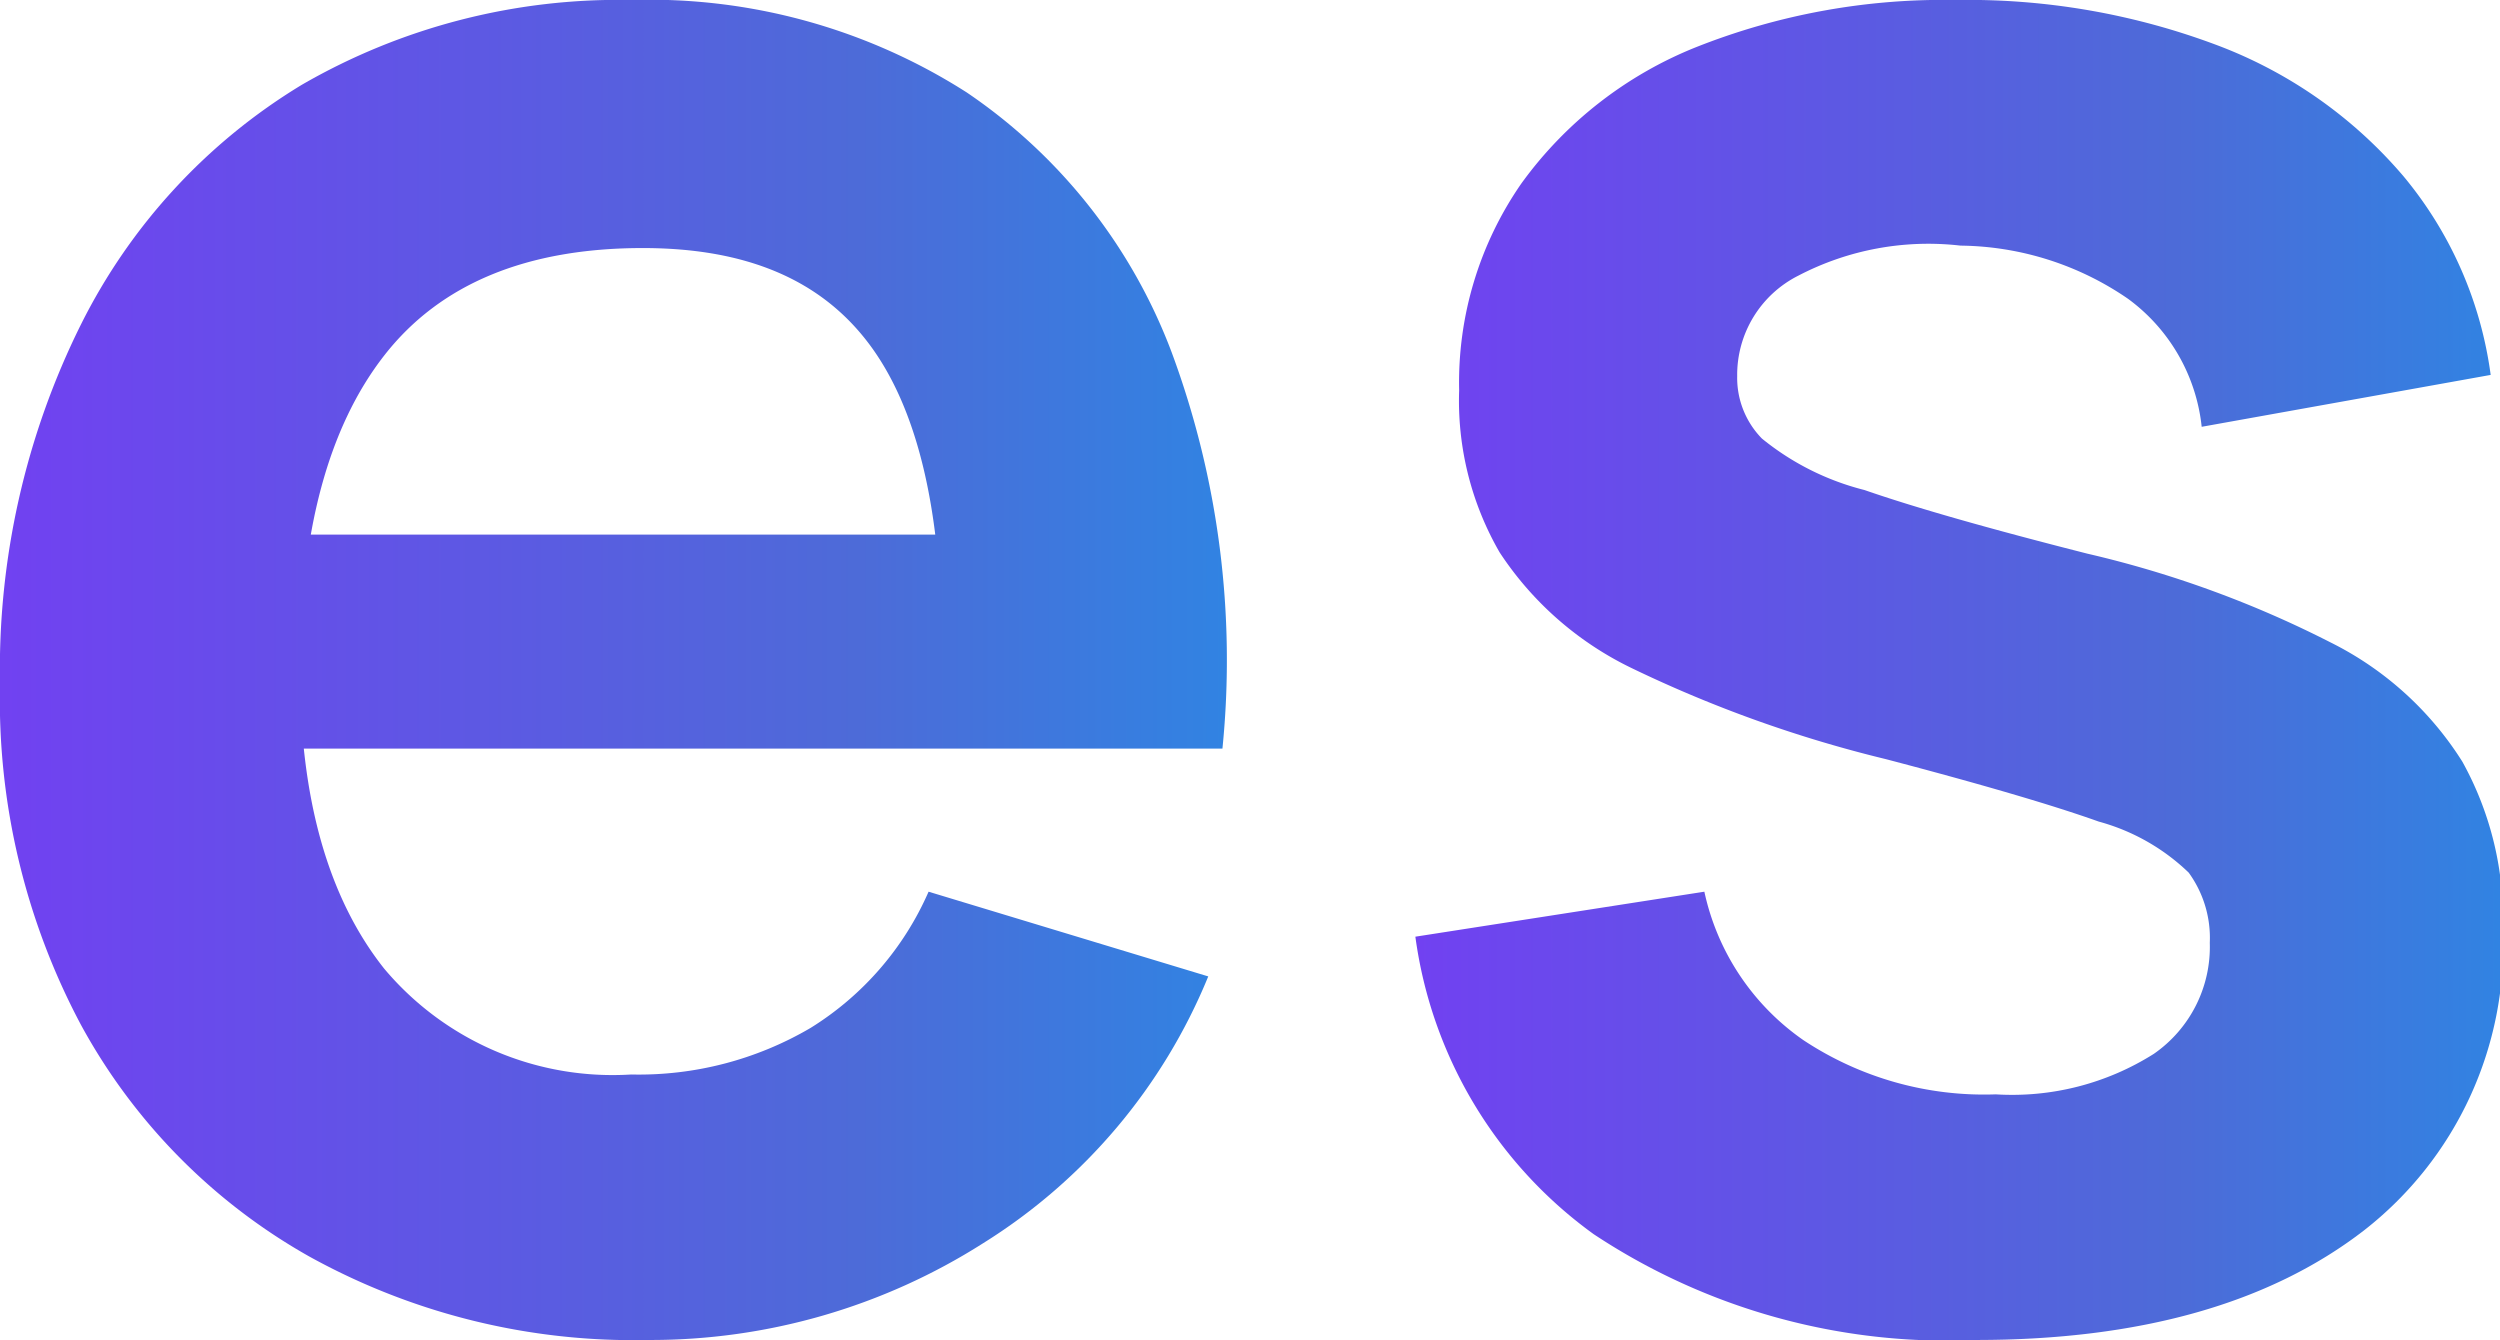
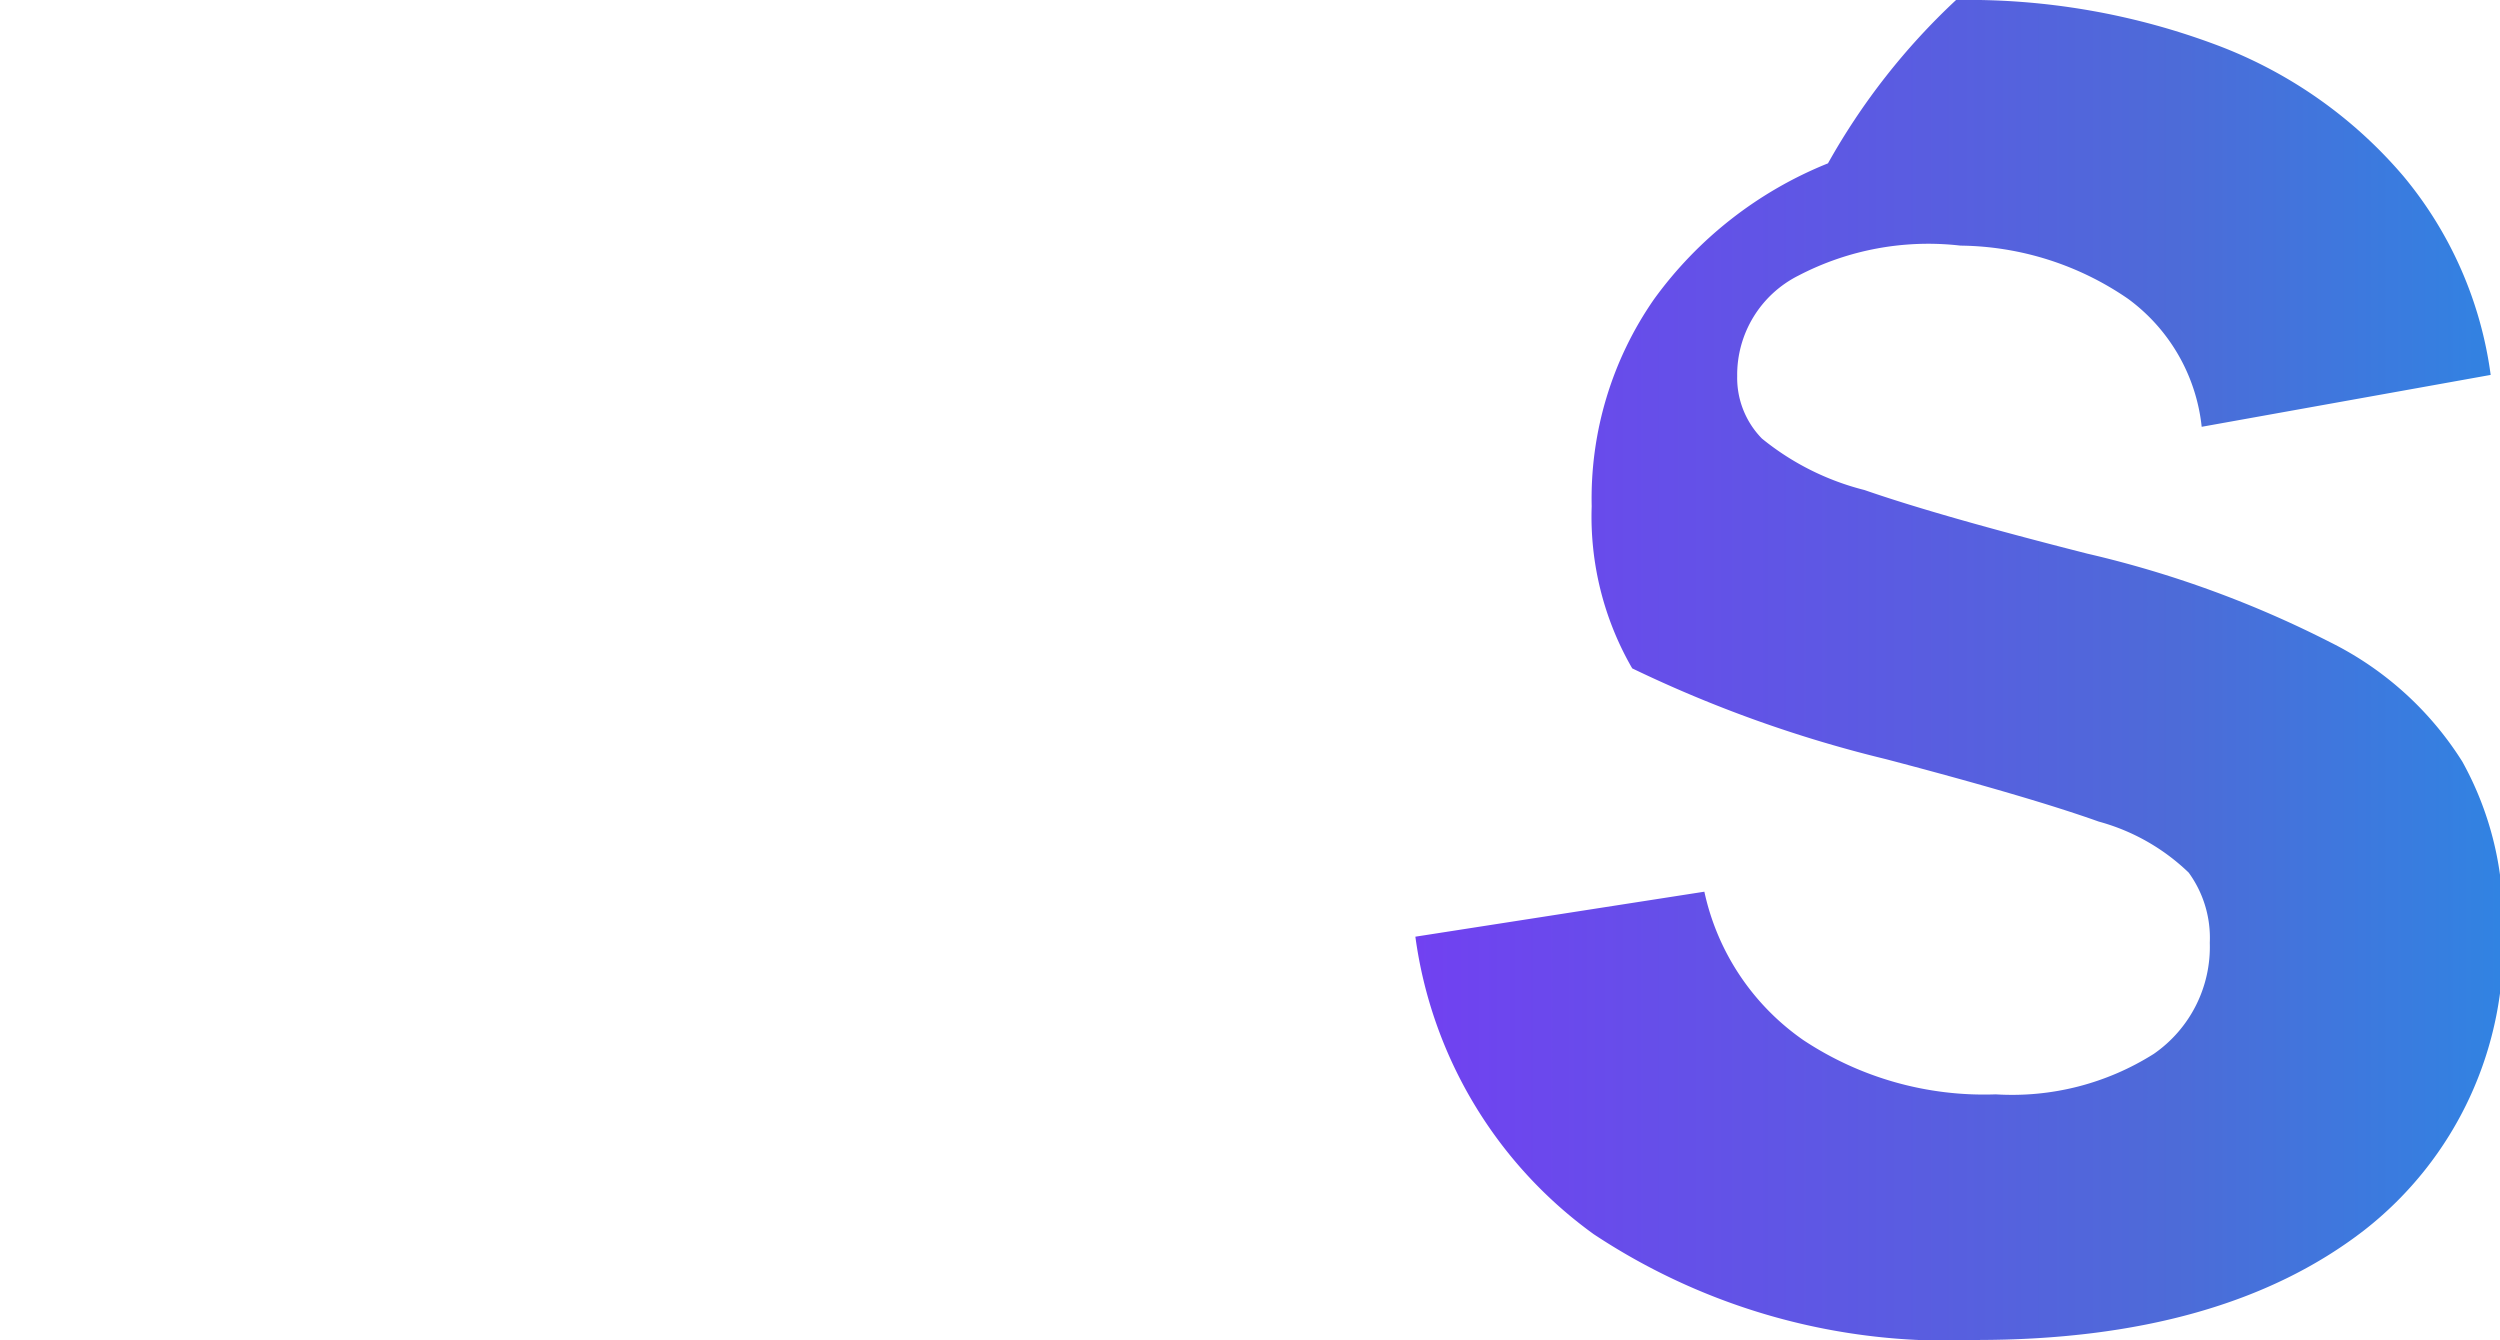
<svg xmlns="http://www.w3.org/2000/svg" xmlns:xlink="http://www.w3.org/1999/xlink" viewBox="0 0 61.68 33.06">
  <defs>
    <linearGradient id="a" y1="16.53" x2="30.24" y2="16.53" gradientUnits="userSpaceOnUse">
      <stop offset="0" stop-color="#7141f1" />
      <stop offset="0.7" stop-color="#4d6bd8" />
      <stop offset="1" stop-color="#3183e2" />
    </linearGradient>
    <linearGradient id="b" x1="34.92" y1="16.53" x2="61.68" y2="16.53" xlink:href="#a" />
  </defs>
-   <path d="M16,33.06A16.52,16.52,0,0,1,7.63,31,14.53,14.53,0,0,1,2,25.29a17.07,17.07,0,0,1-2-8.41A19.11,19.11,0,0,1,2,8,14.45,14.45,0,0,1,7.45,2.09,15.61,15.61,0,0,1,15.57,0a14.54,14.54,0,0,1,8.28,2.28A13.47,13.47,0,0,1,28.91,8.7a21.84,21.84,0,0,1,1.25,9.77H23.23V15.92c0-3.4-.62-5.89-1.8-7.45s-3-2.35-5.57-2.35c-2.86,0-5,.88-6.38,2.65S7.4,13.13,7.4,16.53q0,4.75,2.08,7.37a7.36,7.36,0,0,0,6.09,2.61A8.37,8.37,0,0,0,20,25.36,7.48,7.48,0,0,0,22.91,22l6.9,2.09a14,14,0,0,1-5.55,6.58A15.28,15.28,0,0,1,16,33.06ZM5.19,18.47V13.19H26.74v5.28Z" style="fill:url(#a)" />
-   <path d="M48.75,33.06a15.78,15.78,0,0,1-9.43-2.61,10.84,10.84,0,0,1-4.4-7.34L42.05,22a6,6,0,0,0,2.44,3.66A8.07,8.07,0,0,0,49.24,27a6.54,6.54,0,0,0,3.9-1,3.21,3.21,0,0,0,1.38-2.74A2.74,2.74,0,0,0,54,21.53a5.14,5.14,0,0,0-2.22-1.26q-1.71-.61-5.25-1.54a31.46,31.46,0,0,1-6.26-2.24A8.12,8.12,0,0,1,37,13.63a7.48,7.48,0,0,1-1-4,8.61,8.61,0,0,1,1.54-5.11,9.82,9.82,0,0,1,4.29-3.35A16.55,16.55,0,0,1,48.26,0a17.46,17.46,0,0,1,6.48,1.13A11.24,11.24,0,0,1,59.3,4.35a9.66,9.66,0,0,1,2.15,4.9l-7.13,1.28A4.5,4.5,0,0,0,52.5,7.37a7.42,7.42,0,0,0-4.13-1.31,6.93,6.93,0,0,0-4,.74,2.74,2.74,0,0,0-1.51,2.48,2.14,2.14,0,0,0,.61,1.54A6.54,6.54,0,0,0,46,12.09q1.84.64,5.5,1.57a26.17,26.17,0,0,1,6,2.19,8.11,8.11,0,0,1,3.25,2.94,8,8,0,0,1,1,4.15,8.91,8.91,0,0,1-3.43,7.42Q54.82,33.06,48.75,33.06Z" style="fill:url(#b)" />
+   <path d="M48.75,33.06a15.78,15.78,0,0,1-9.43-2.61,10.84,10.84,0,0,1-4.4-7.34L42.05,22a6,6,0,0,0,2.44,3.66A8.07,8.07,0,0,0,49.24,27a6.54,6.54,0,0,0,3.9-1,3.21,3.21,0,0,0,1.38-2.74A2.74,2.74,0,0,0,54,21.53a5.14,5.14,0,0,0-2.22-1.26q-1.71-.61-5.25-1.54a31.46,31.46,0,0,1-6.26-2.24a7.48,7.48,0,0,1-1-4,8.61,8.61,0,0,1,1.54-5.11,9.82,9.82,0,0,1,4.29-3.35A16.55,16.55,0,0,1,48.26,0a17.46,17.46,0,0,1,6.48,1.13A11.24,11.24,0,0,1,59.3,4.35a9.66,9.66,0,0,1,2.15,4.9l-7.13,1.28A4.5,4.5,0,0,0,52.5,7.37a7.42,7.42,0,0,0-4.13-1.31,6.93,6.93,0,0,0-4,.74,2.74,2.74,0,0,0-1.51,2.48,2.14,2.14,0,0,0,.61,1.54A6.54,6.54,0,0,0,46,12.09q1.84.64,5.5,1.57a26.17,26.17,0,0,1,6,2.19,8.11,8.11,0,0,1,3.25,2.94,8,8,0,0,1,1,4.15,8.91,8.91,0,0,1-3.43,7.42Q54.82,33.06,48.75,33.06Z" style="fill:url(#b)" />
</svg>